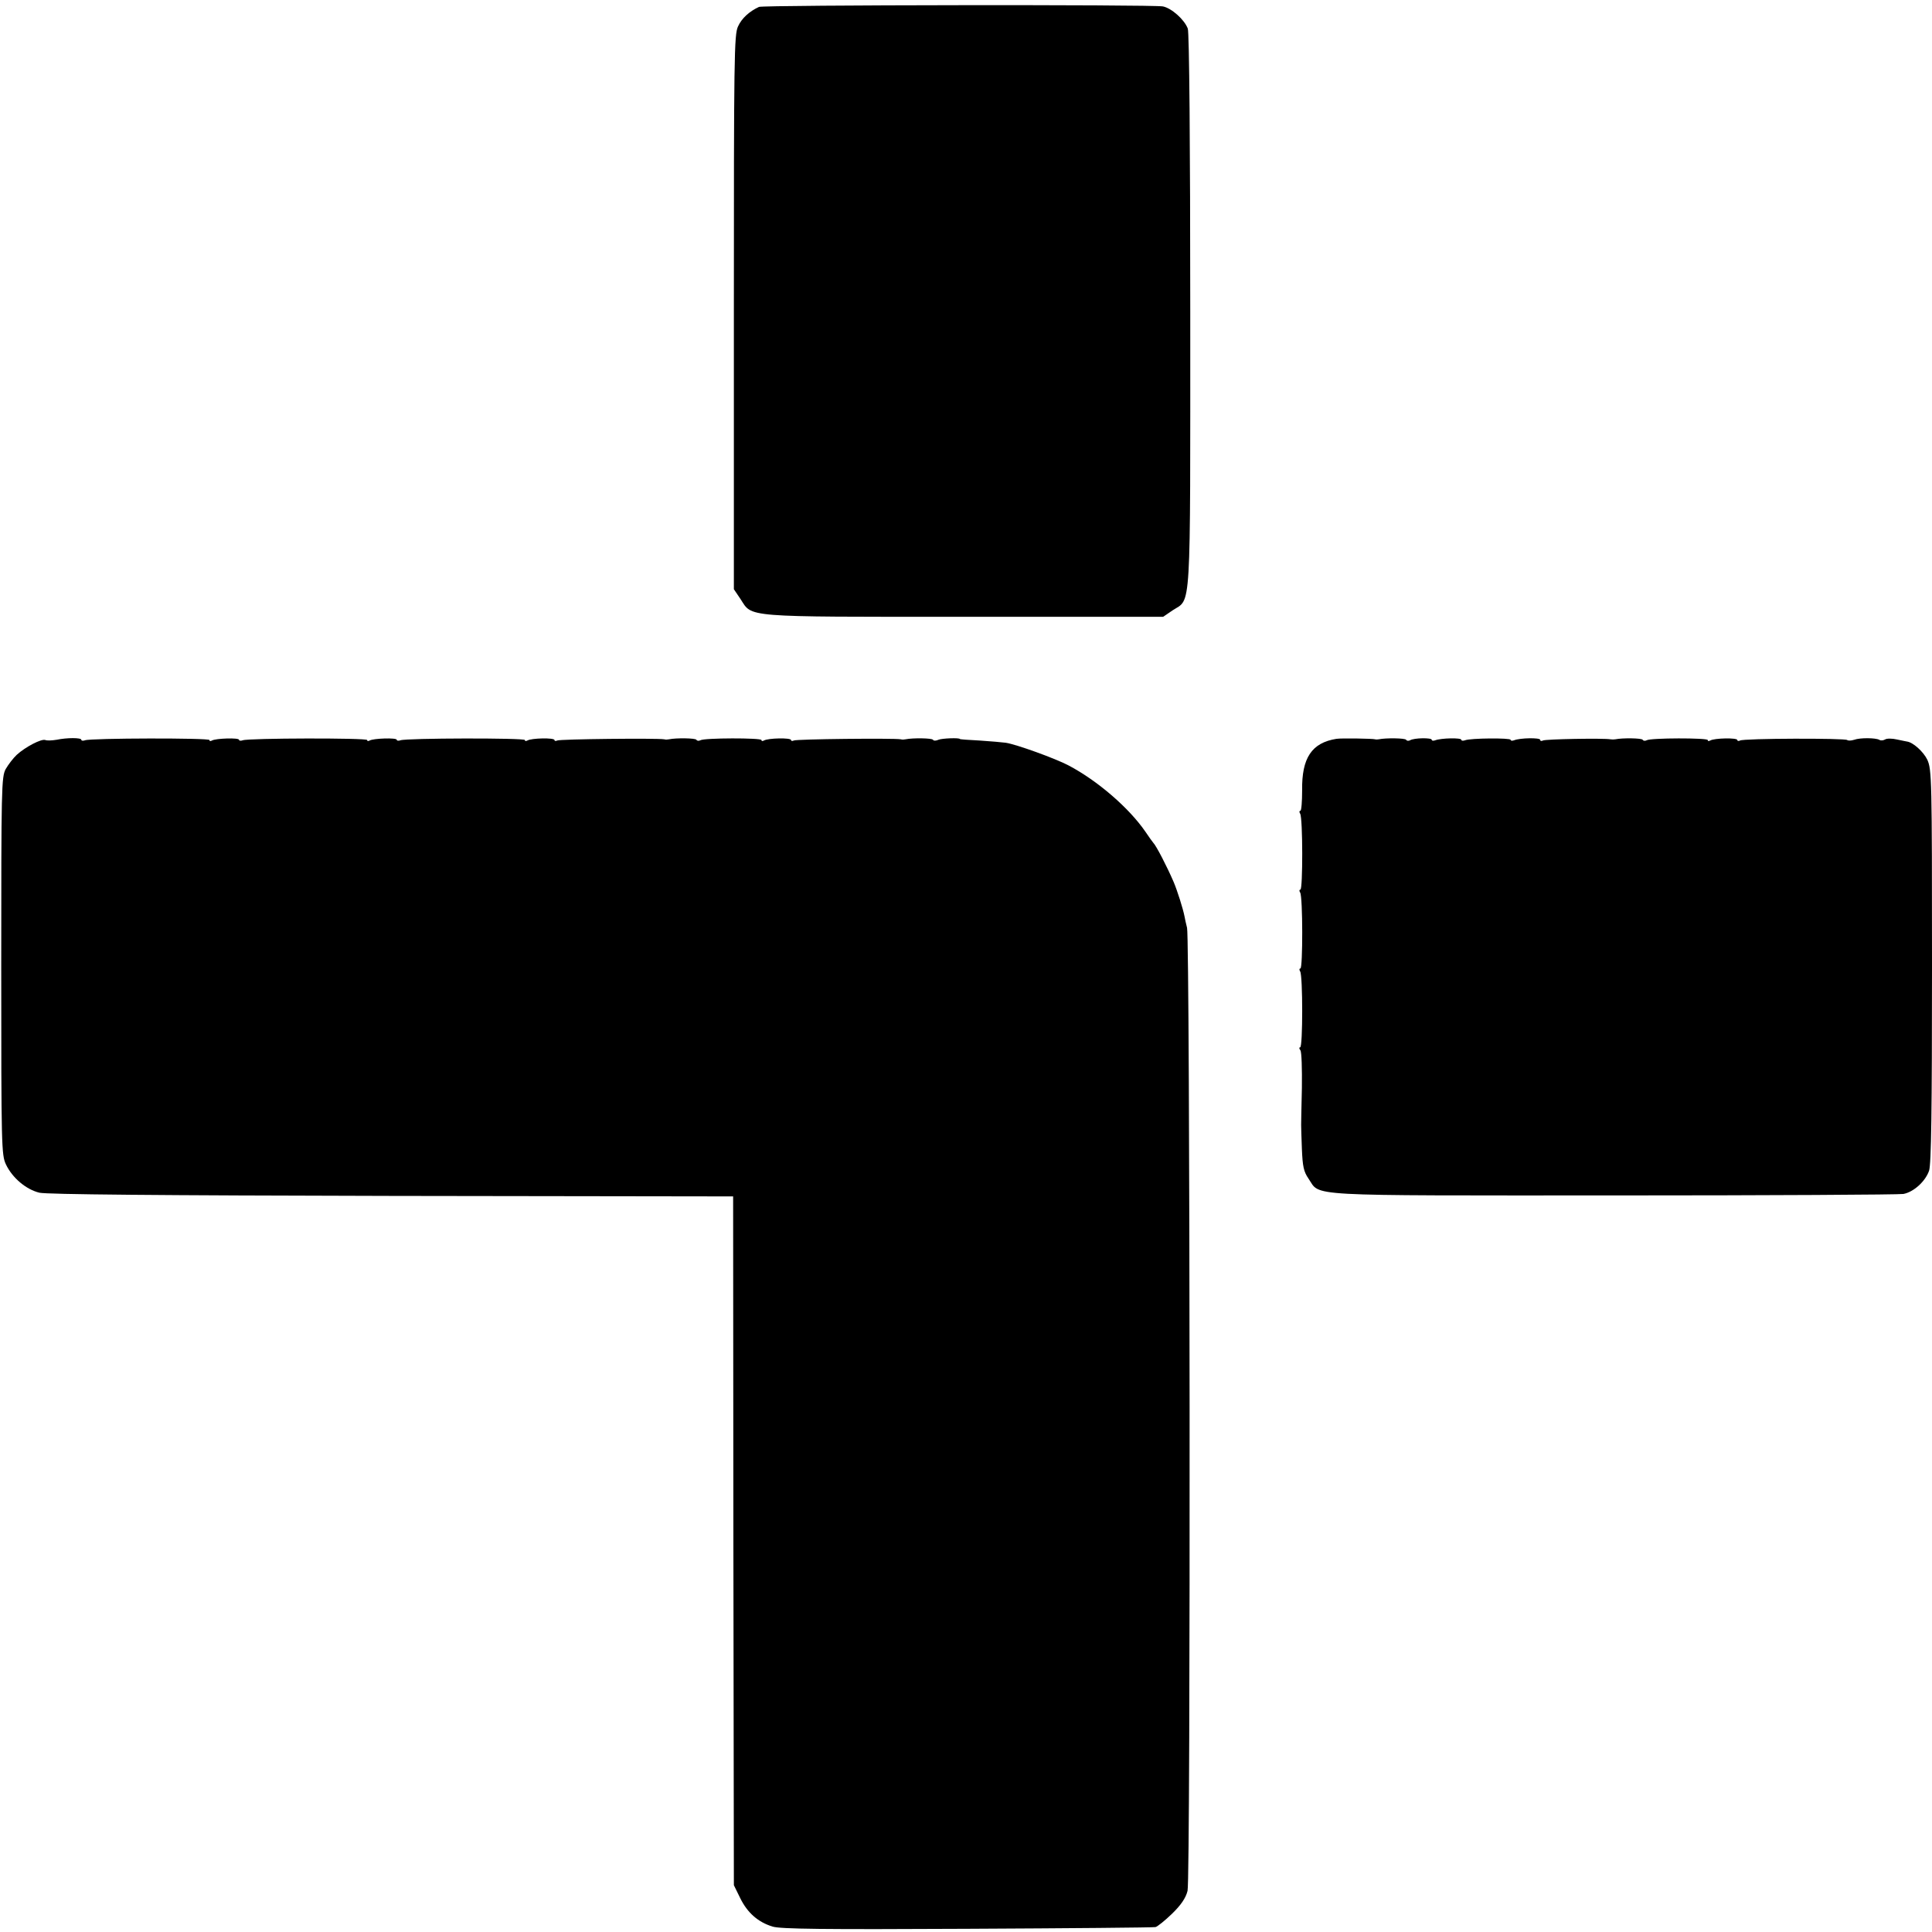
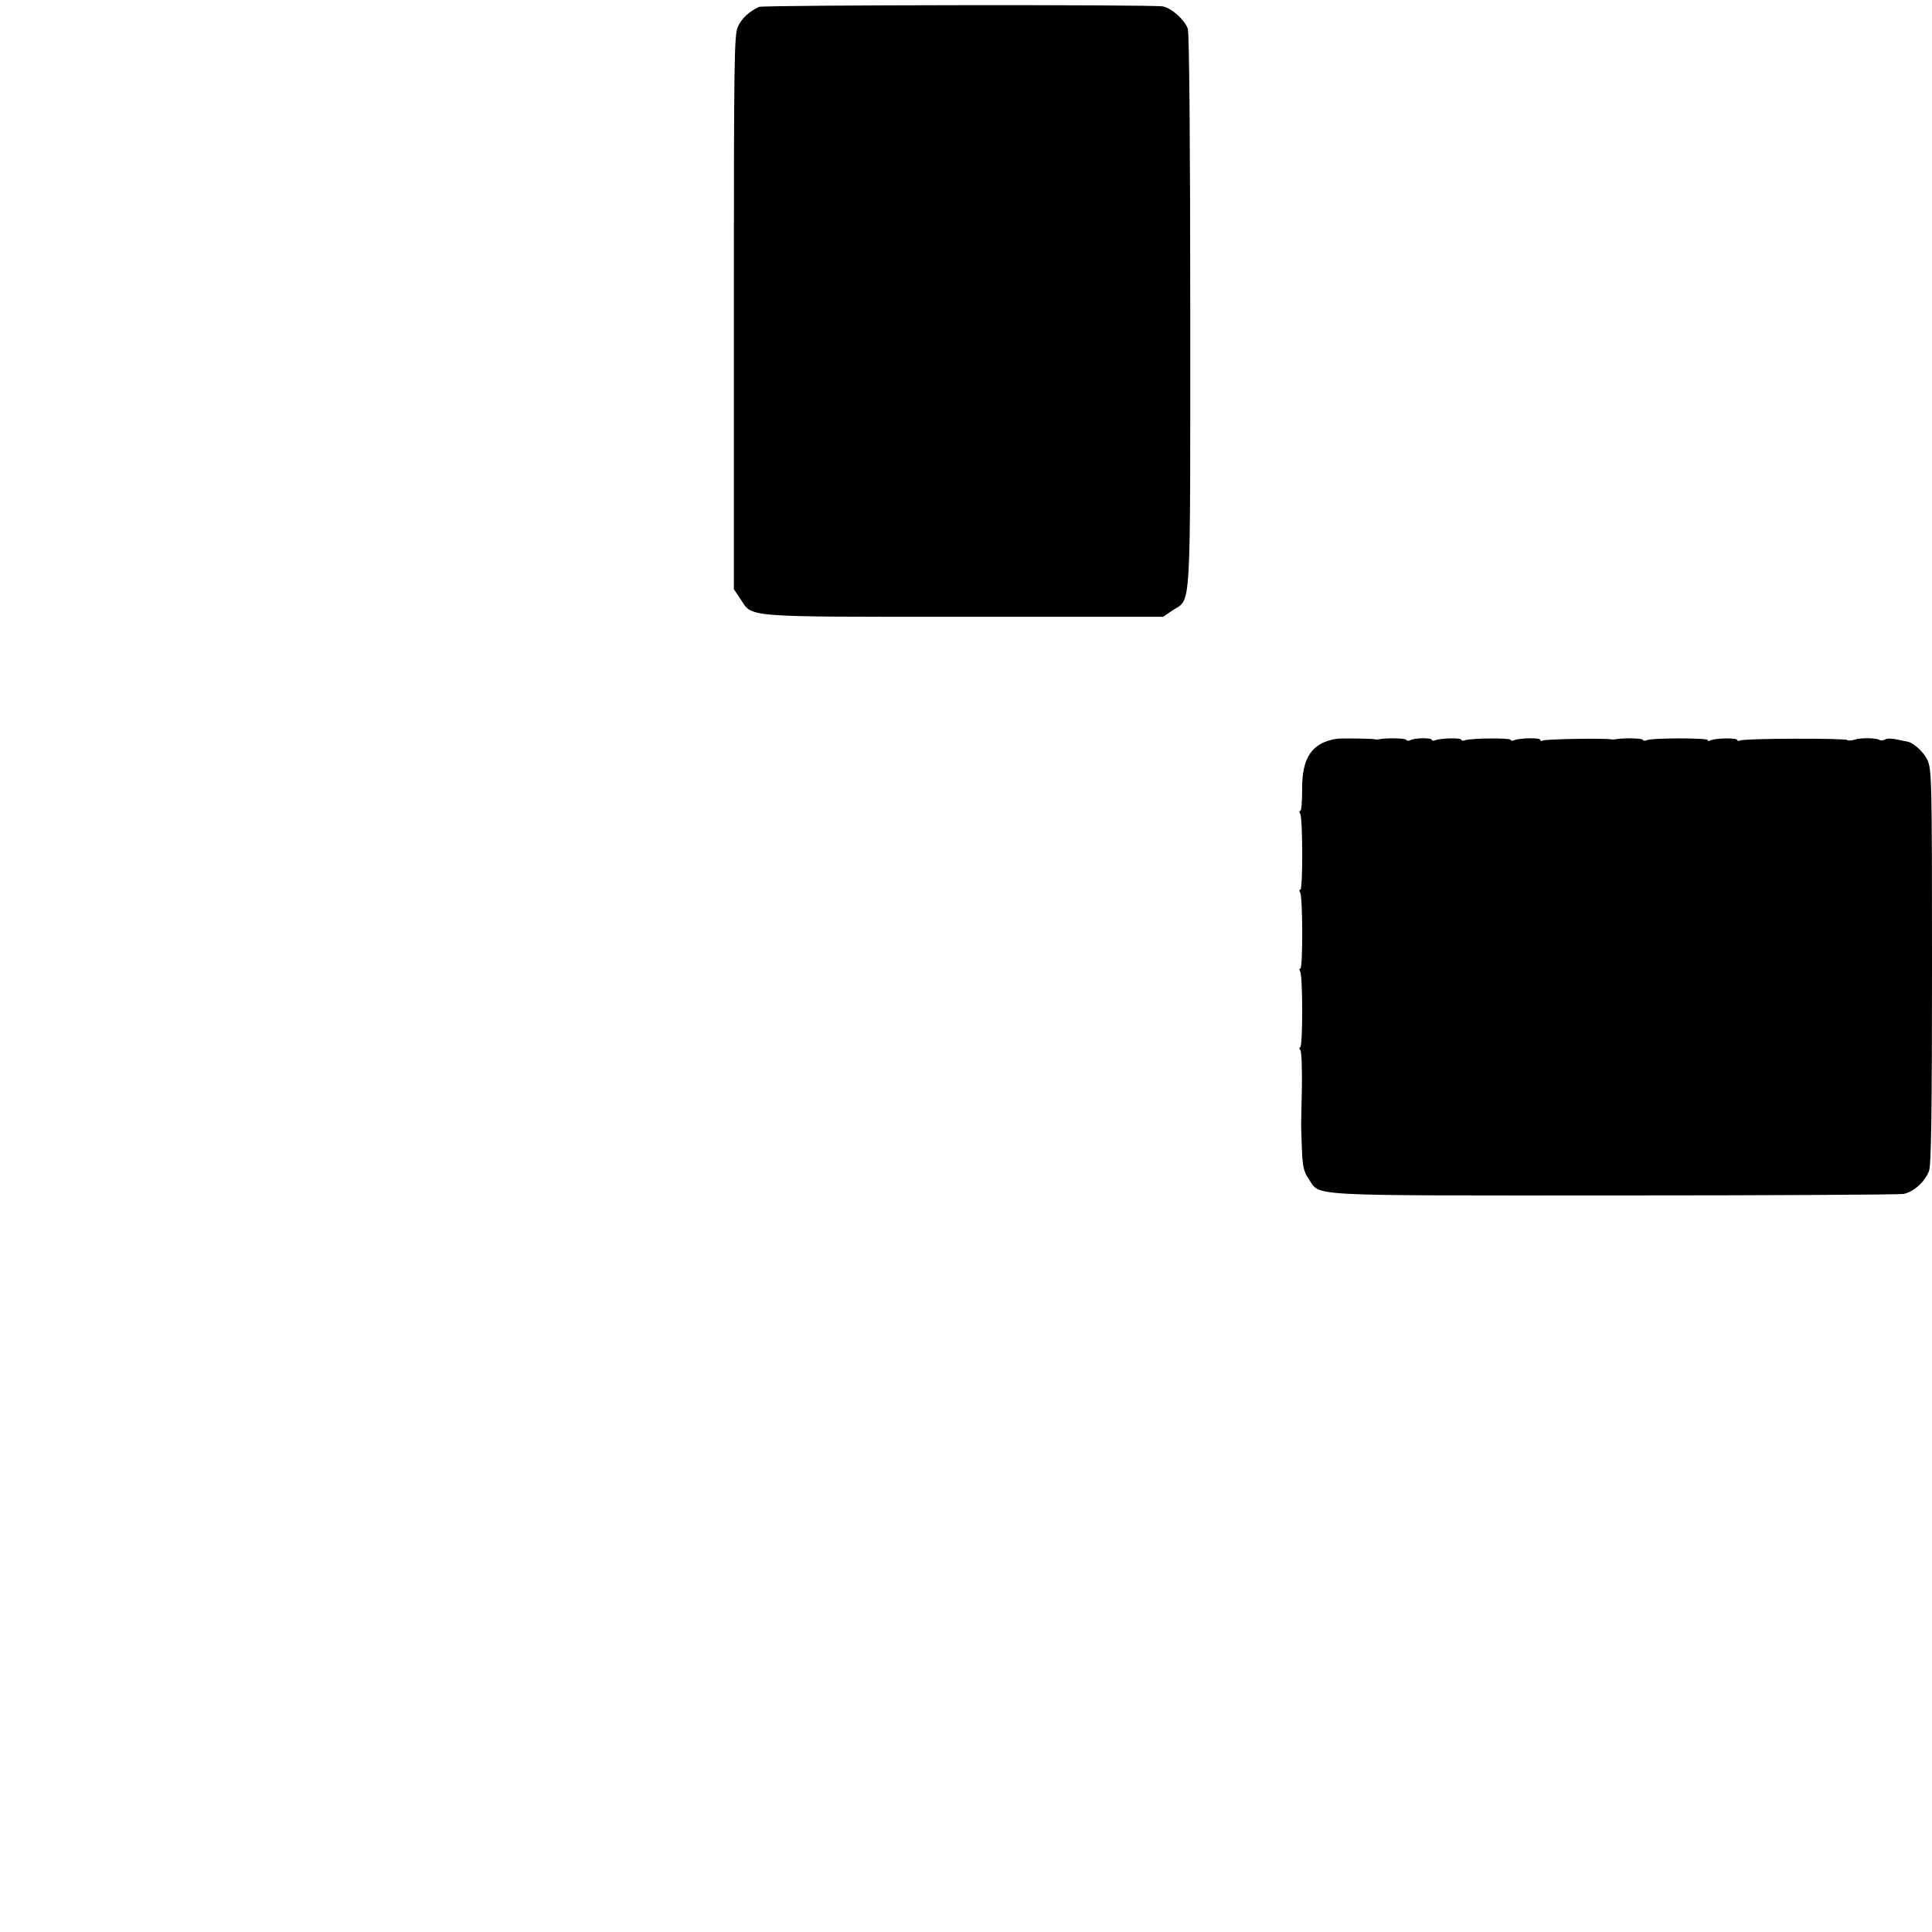
<svg xmlns="http://www.w3.org/2000/svg" version="1.0" width="784pt" height="784pt" viewBox="0 0 784 784" preserveAspectRatio="xMidYMid meet">
  <g transform="translate(0,784) scale(0.1,-0.1)" fill="#000000" stroke="none">
    <path d="M3080 7812 c-39 -18 -70 -46 -85 -79 -16 -33 -17 -125 -17 -1160 l0 -1124 27 -40 c49 -75 3 -72 907 -72 l808 0 38 26 c77 51 72 -38 72 1216 0 674 -4 1130 -10 1145 -14 37 -66 83 -101 90 -43 8 -1620 6 -1639 -2z" />
-     <path d="M229 4838 c-18 -3 -38 -4 -45 -1 -16 6 -81 -28 -116 -60 -14 -13 -34 -39 -45 -58 -17 -32 -18 -74 -18 -799 0 -733 1 -767 19 -805 26 -55 82 -102 136 -115 31 -7 476 -11 1430 -13 l1385 -2 1 -1398 2 -1397 26 -53 c29 -59 72 -97 131 -115 31 -10 208 -12 790 -9 413 2 756 5 764 7 8 2 38 26 67 54 36 35 56 64 63 93 13 47 10 3856 -2 3908 -4 17 -9 37 -10 45 -6 32 -30 107 -44 140 -27 63 -71 148 -83 160 -3 3 -17 23 -32 45 -66 96 -194 207 -312 269 -53 28 -213 86 -255 92 -14 2 -62 6 -106 9 -44 2 -80 5 -80 6 0 6 -74 3 -87 -3 -9 -4 -19 -5 -22 0 -4 7 -82 8 -111 2 -5 -1 -14 -2 -20 0 -28 5 -425 1 -434 -5 -6 -3 -11 -2 -11 2 0 10 -94 8 -110 -2 -6 -3 -10 -3 -10 2 0 9 -233 9 -248 -1 -6 -3 -13 -3 -16 2 -4 7 -82 8 -111 2 -5 -1 -14 -2 -20 0 -28 5 -425 1 -434 -5 -6 -3 -11 -2 -11 2 0 10 -94 8 -110 -2 -6 -3 -10 -3 -10 2 0 9 -482 8 -505 -1 -8 -3 -15 -2 -15 2 0 9 -95 6 -110 -3 -6 -3 -10 -3 -10 2 0 9 -482 8 -505 -1 -8 -3 -15 -2 -15 2 0 9 -95 6 -110 -3 -6 -3 -10 -3 -10 2 0 9 -482 8 -505 -1 -8 -3 -15 -2 -15 2 0 9 -58 9 -101 0z" />
    <path d="M5424 4842 c-101 -16 -142 -77 -140 -210 0 -45 -3 -82 -7 -82 -5 0 -5 -6 -1 -12 11 -17 11 -308 1 -308 -5 0 -5 -6 -1 -12 11 -17 11 -308 1 -308 -5 0 -5 -6 -1 -12 11 -17 11 -308 0 -308 -5 0 -4 -6 1 -12 5 -7 7 -76 6 -153 -2 -77 -3 -144 -3 -150 0 -5 1 -49 3 -97 3 -71 7 -92 27 -121 50 -73 -36 -68 1237 -68 629 0 1159 3 1177 6 42 8 89 51 104 94 9 25 12 247 12 830 0 760 -1 798 -19 838 -16 33 -58 71 -83 74 -2 0 -19 4 -39 8 -21 5 -43 5 -50 0 -7 -4 -18 -5 -23 -1 -15 8 -77 9 -102 0 -12 -4 -25 -4 -28 -1 -8 8 -422 7 -435 -2 -6 -3 -11 -2 -11 2 0 10 -94 8 -110 -2 -6 -3 -10 -3 -10 2 0 9 -233 9 -248 -1 -6 -3 -13 -3 -16 2 -4 7 -82 8 -111 2 -5 -1 -14 -1 -20 0 -27 5 -265 1 -274 -5 -6 -3 -11 -2 -11 3 0 9 -81 8 -106 -2 -8 -3 -14 -2 -14 2 0 8 -163 7 -185 -2 -8 -3 -15 -2 -15 2 0 9 -82 7 -106 -2 -8 -3 -14 -2 -14 2 0 9 -72 8 -88 -2 -6 -3 -13 -3 -16 2 -4 7 -82 8 -111 2 -5 -1 -12 -1 -15 0 -9 3 -136 5 -156 2z" />
  </g>
</svg>